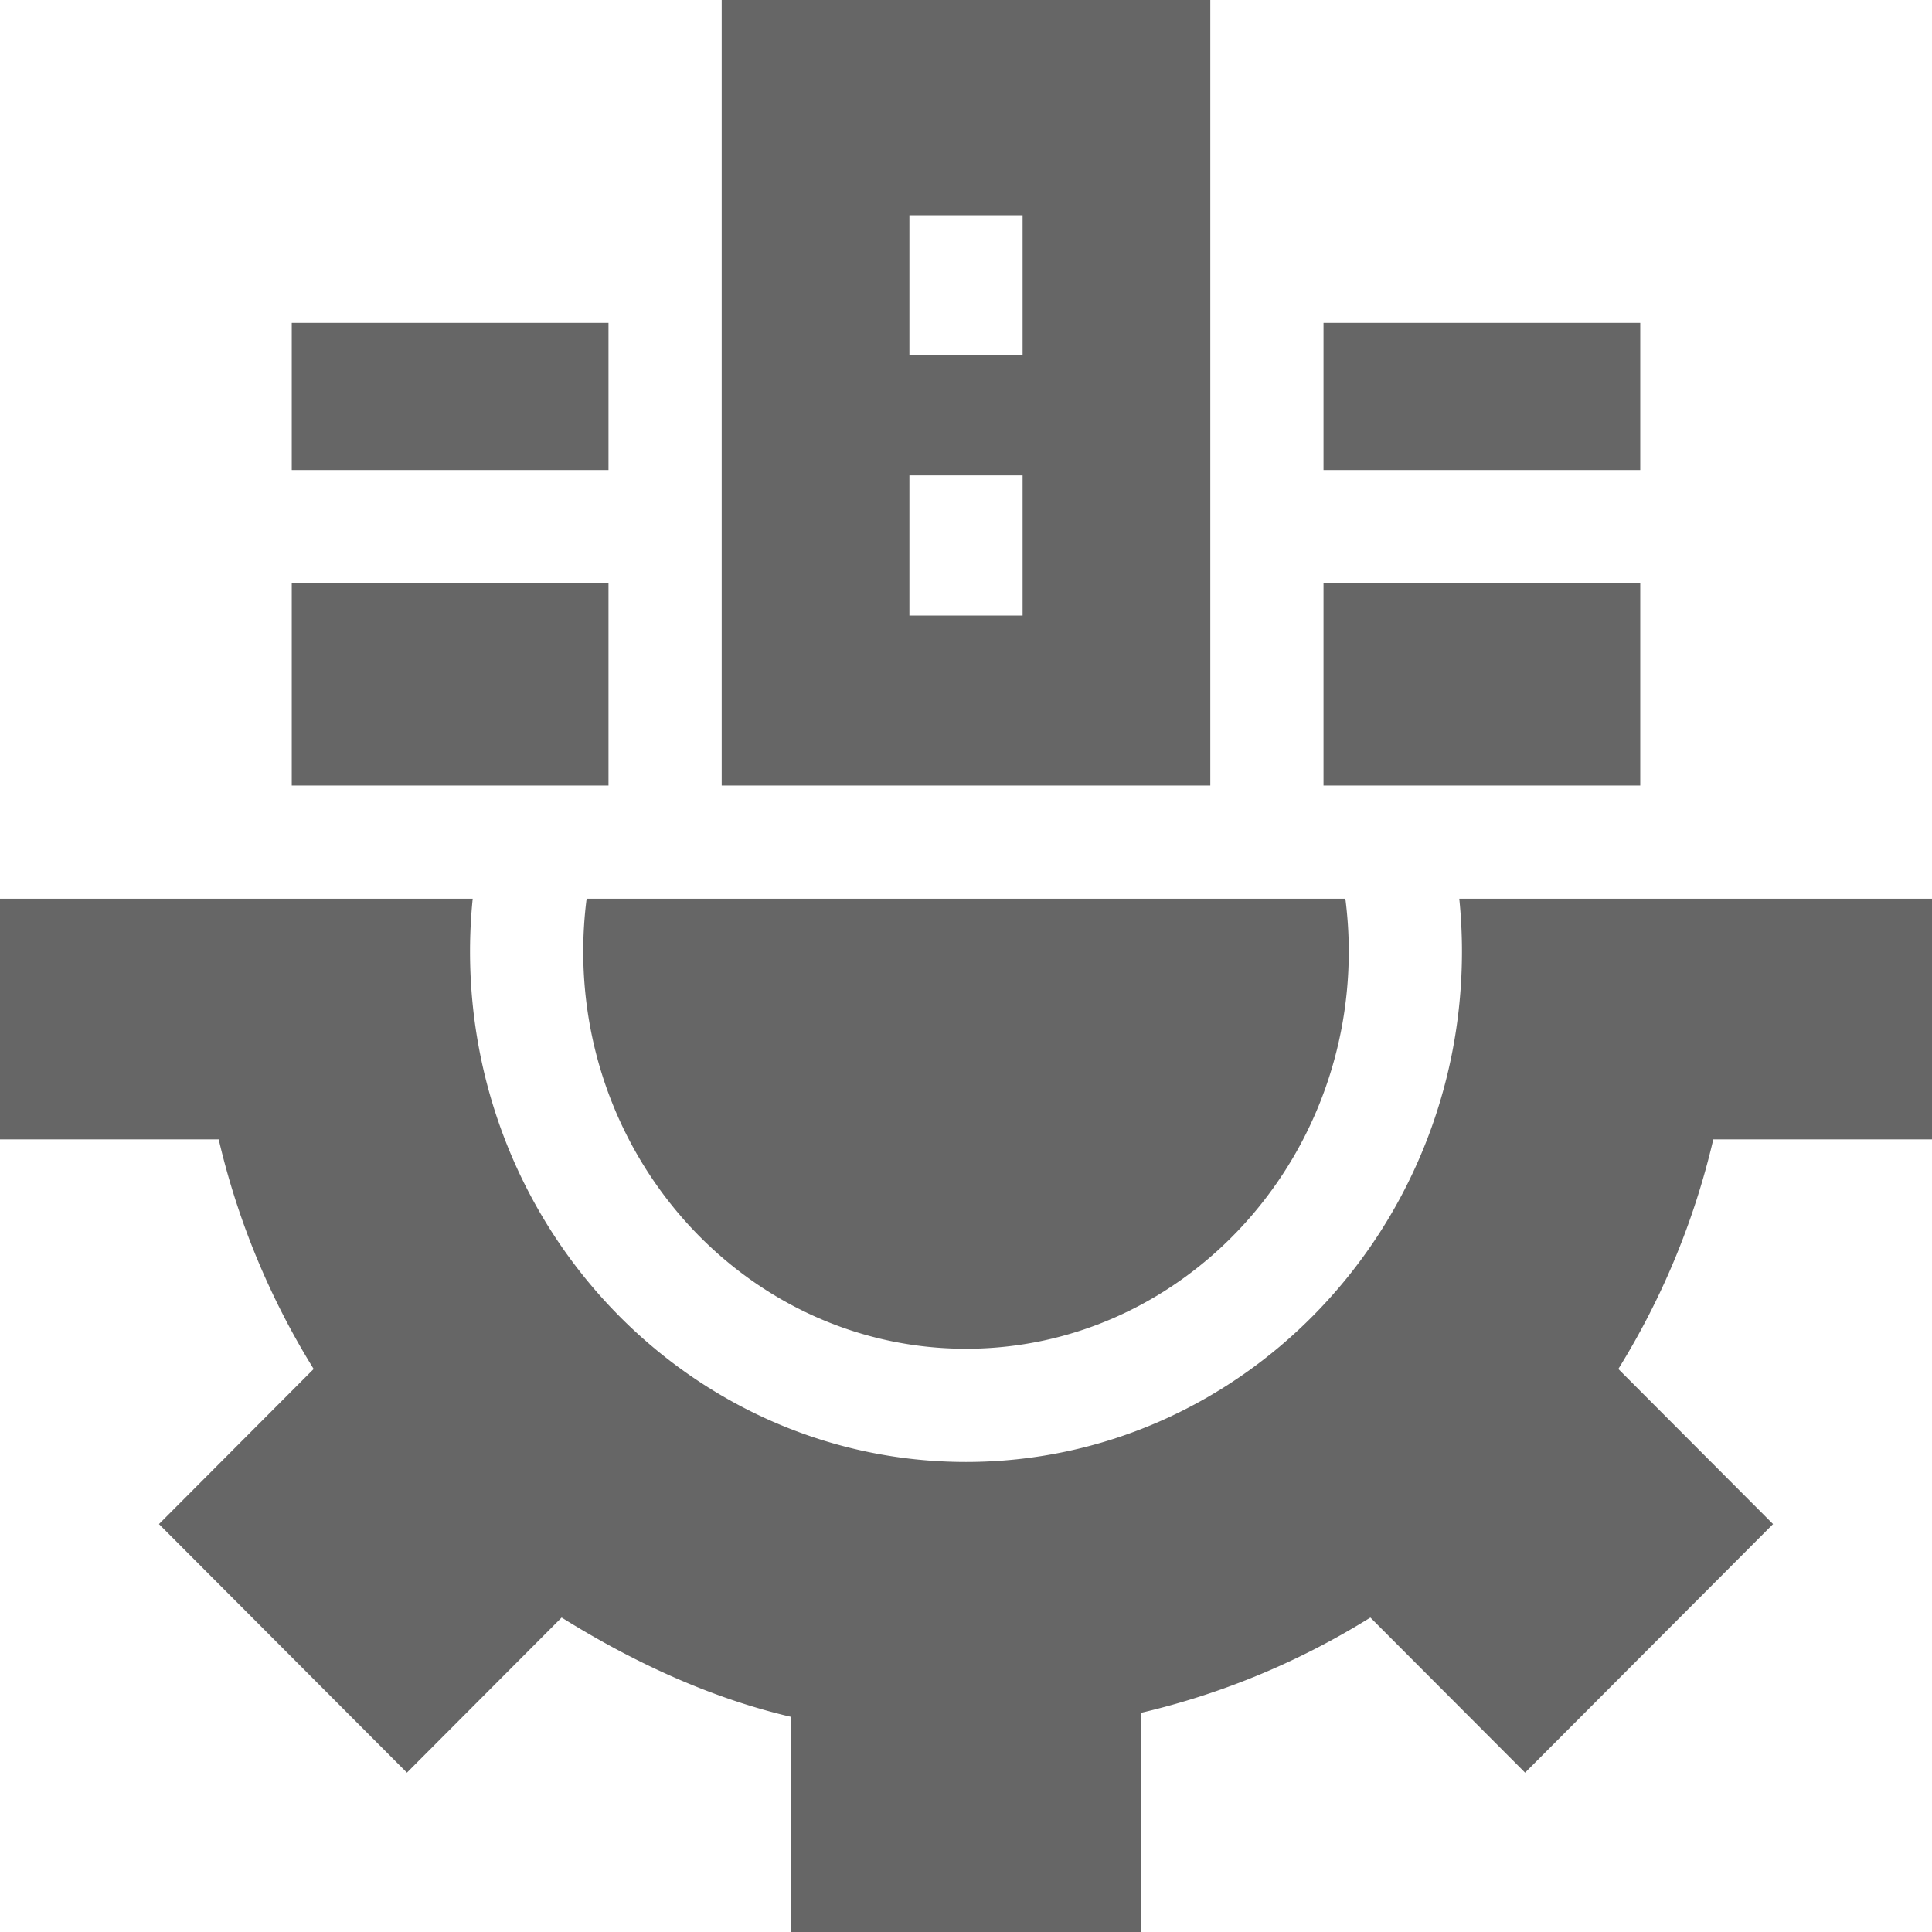
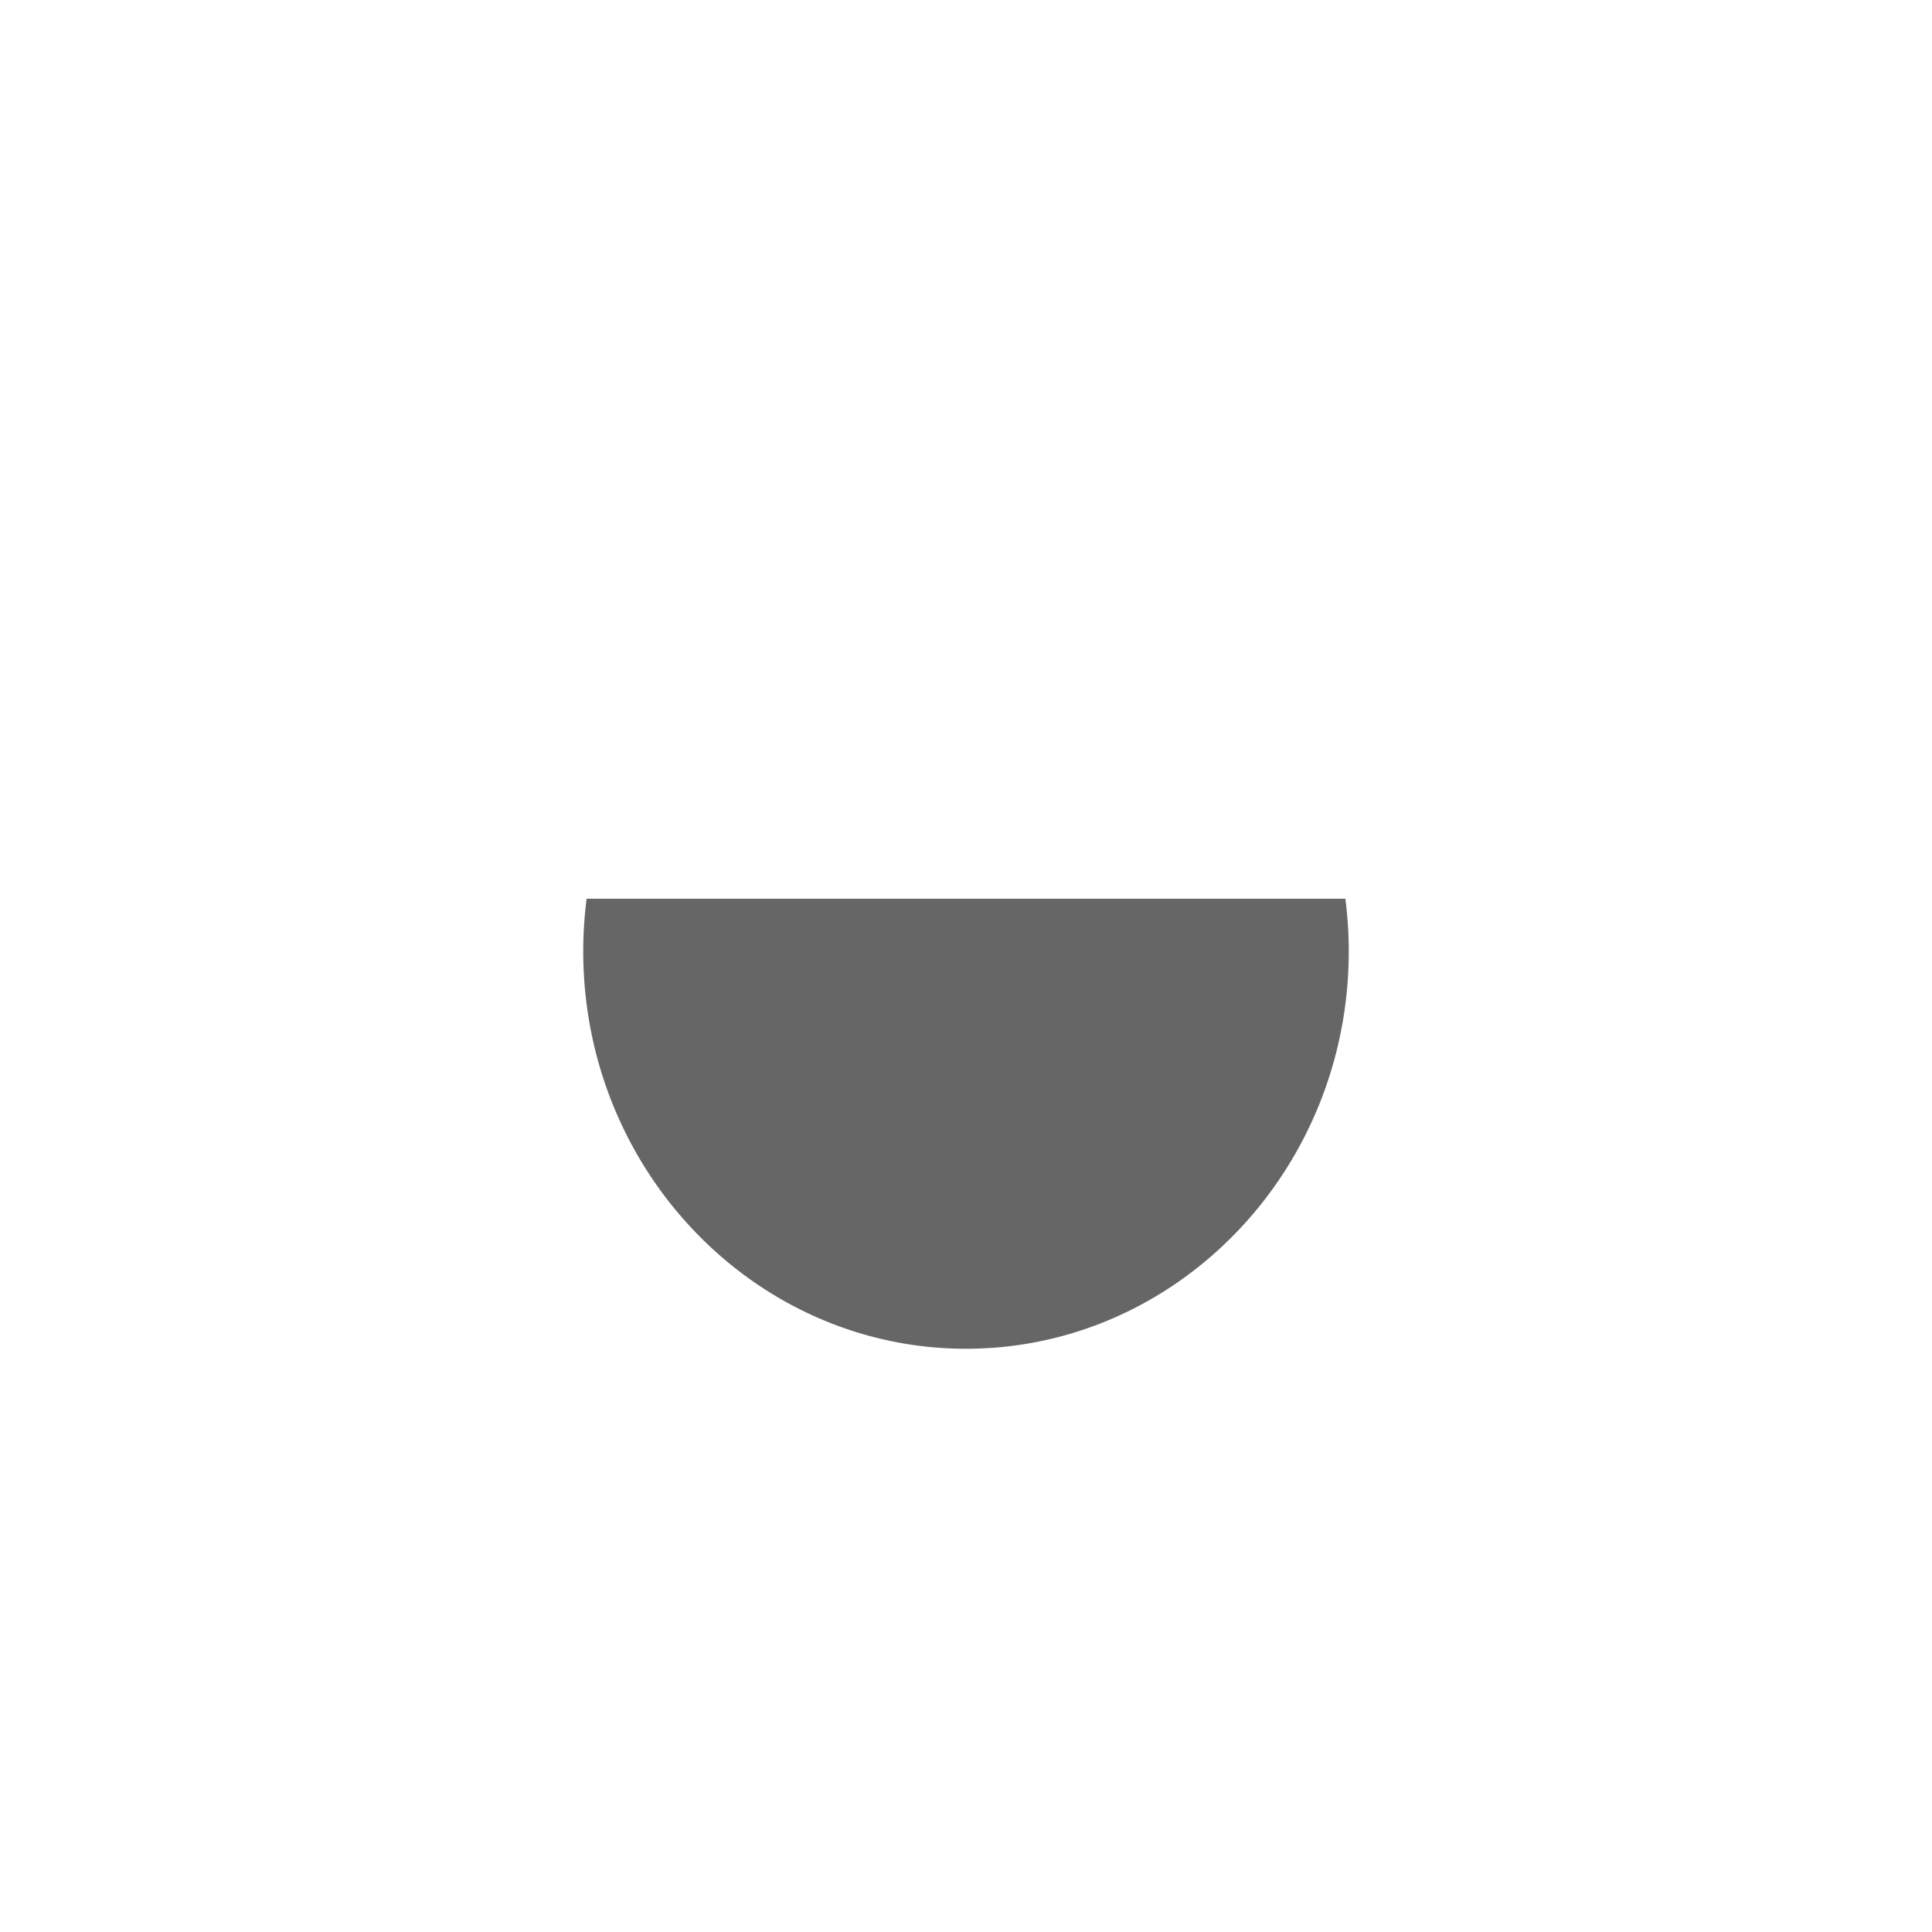
<svg xmlns="http://www.w3.org/2000/svg" version="1.1" width="512" height="512" x="0" y="0" viewBox="0 0 512 512" style="enable-background:new 0 0 512 512" xml:space="preserve" class="">
  <g>
-     <path d="M320.743 208.168V0H191.257v208.168zM241 57.045h30v37.147h-30zm0 68.93h30v37.148h-30zM77.317 85.57h83.939v38.993H77.317zM77.317 154.563h83.939v53.605H77.317zM350.743 154.563h83.939v53.605h-83.939zM350.743 85.57h83.939v38.993h-83.939zM386.73 238.168c.459 4.622.705 9.288.705 13.938 0 74.621-58.962 135.329-131.436 135.329s-131.436-60.708-131.436-135.329c0-4.651.246-9.316.705-13.938H0v63.78h57.959a202.955 202.955 0 0 0 25.168 60.846l-41.002 41.103 65.712 65.875 41.002-41.103c18.469 11.501 38.906 21.187 60.696 26.292V512h92.931v-58.102c21.79-5.105 42.227-13.729 60.696-25.23l41.002 41.103 65.712-65.875-41.002-41.103a202.955 202.955 0 0 0 25.168-60.846H512v-63.78H386.73z" fill="#666666" opacity="1" data-original="#000000" class="" />
    <path d="M155.461 238.168a110.865 110.865 0 0 0-.897 13.938c0 58.079 45.504 105.329 101.436 105.329s101.436-47.25 101.436-105.329c0-4.664-.312-9.341-.897-13.938z" fill="#666666" opacity="1" data-original="#000000" class="" />
  </g>
</svg>